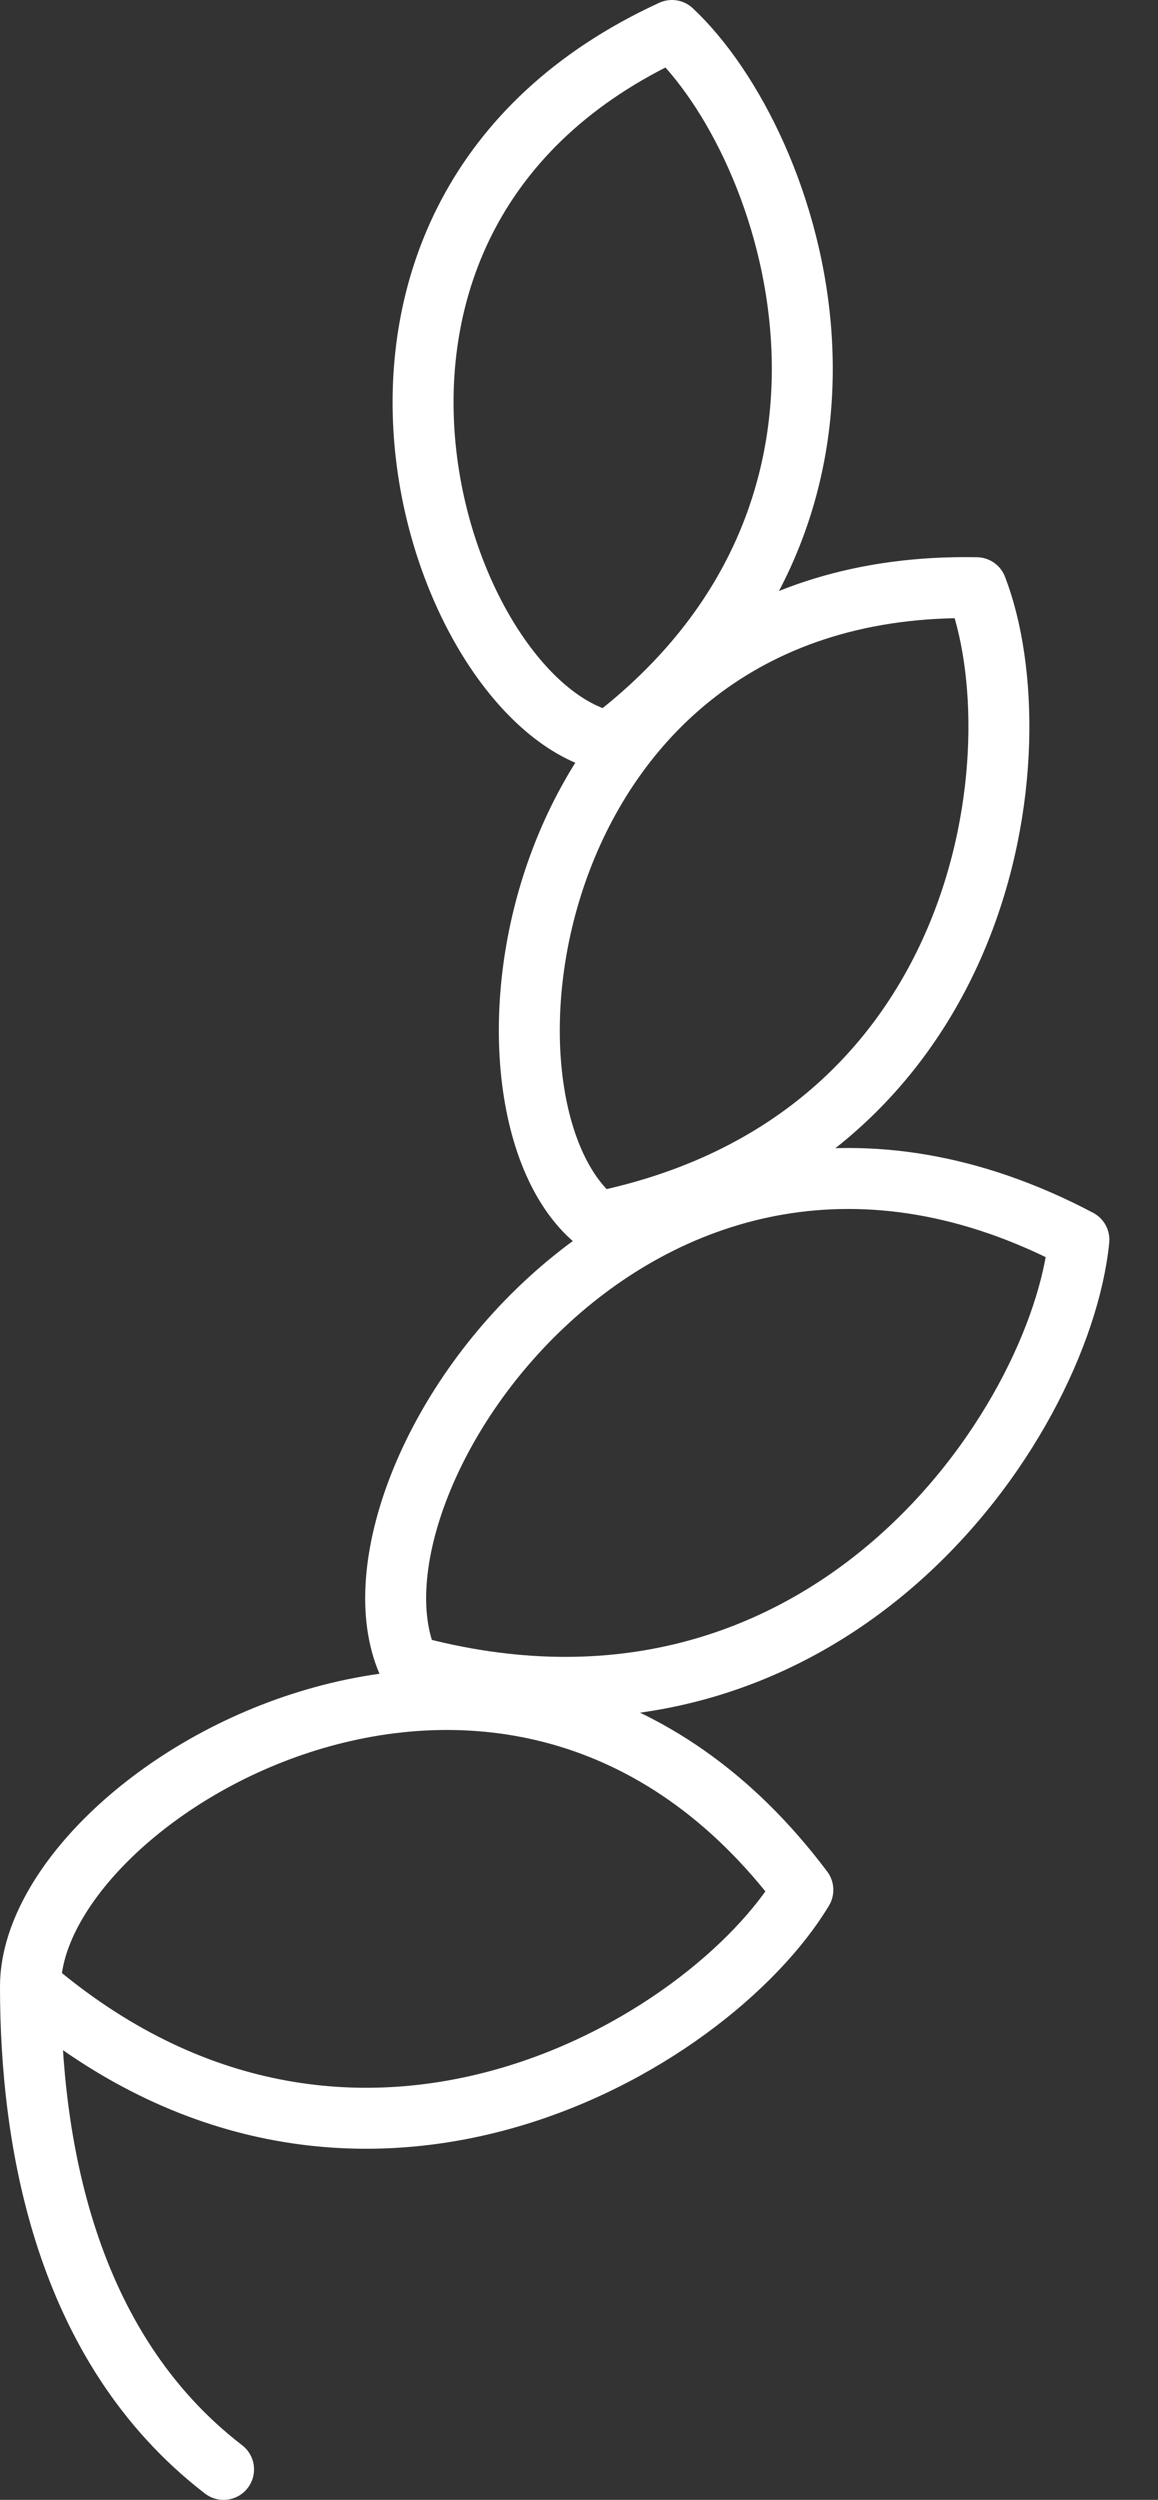
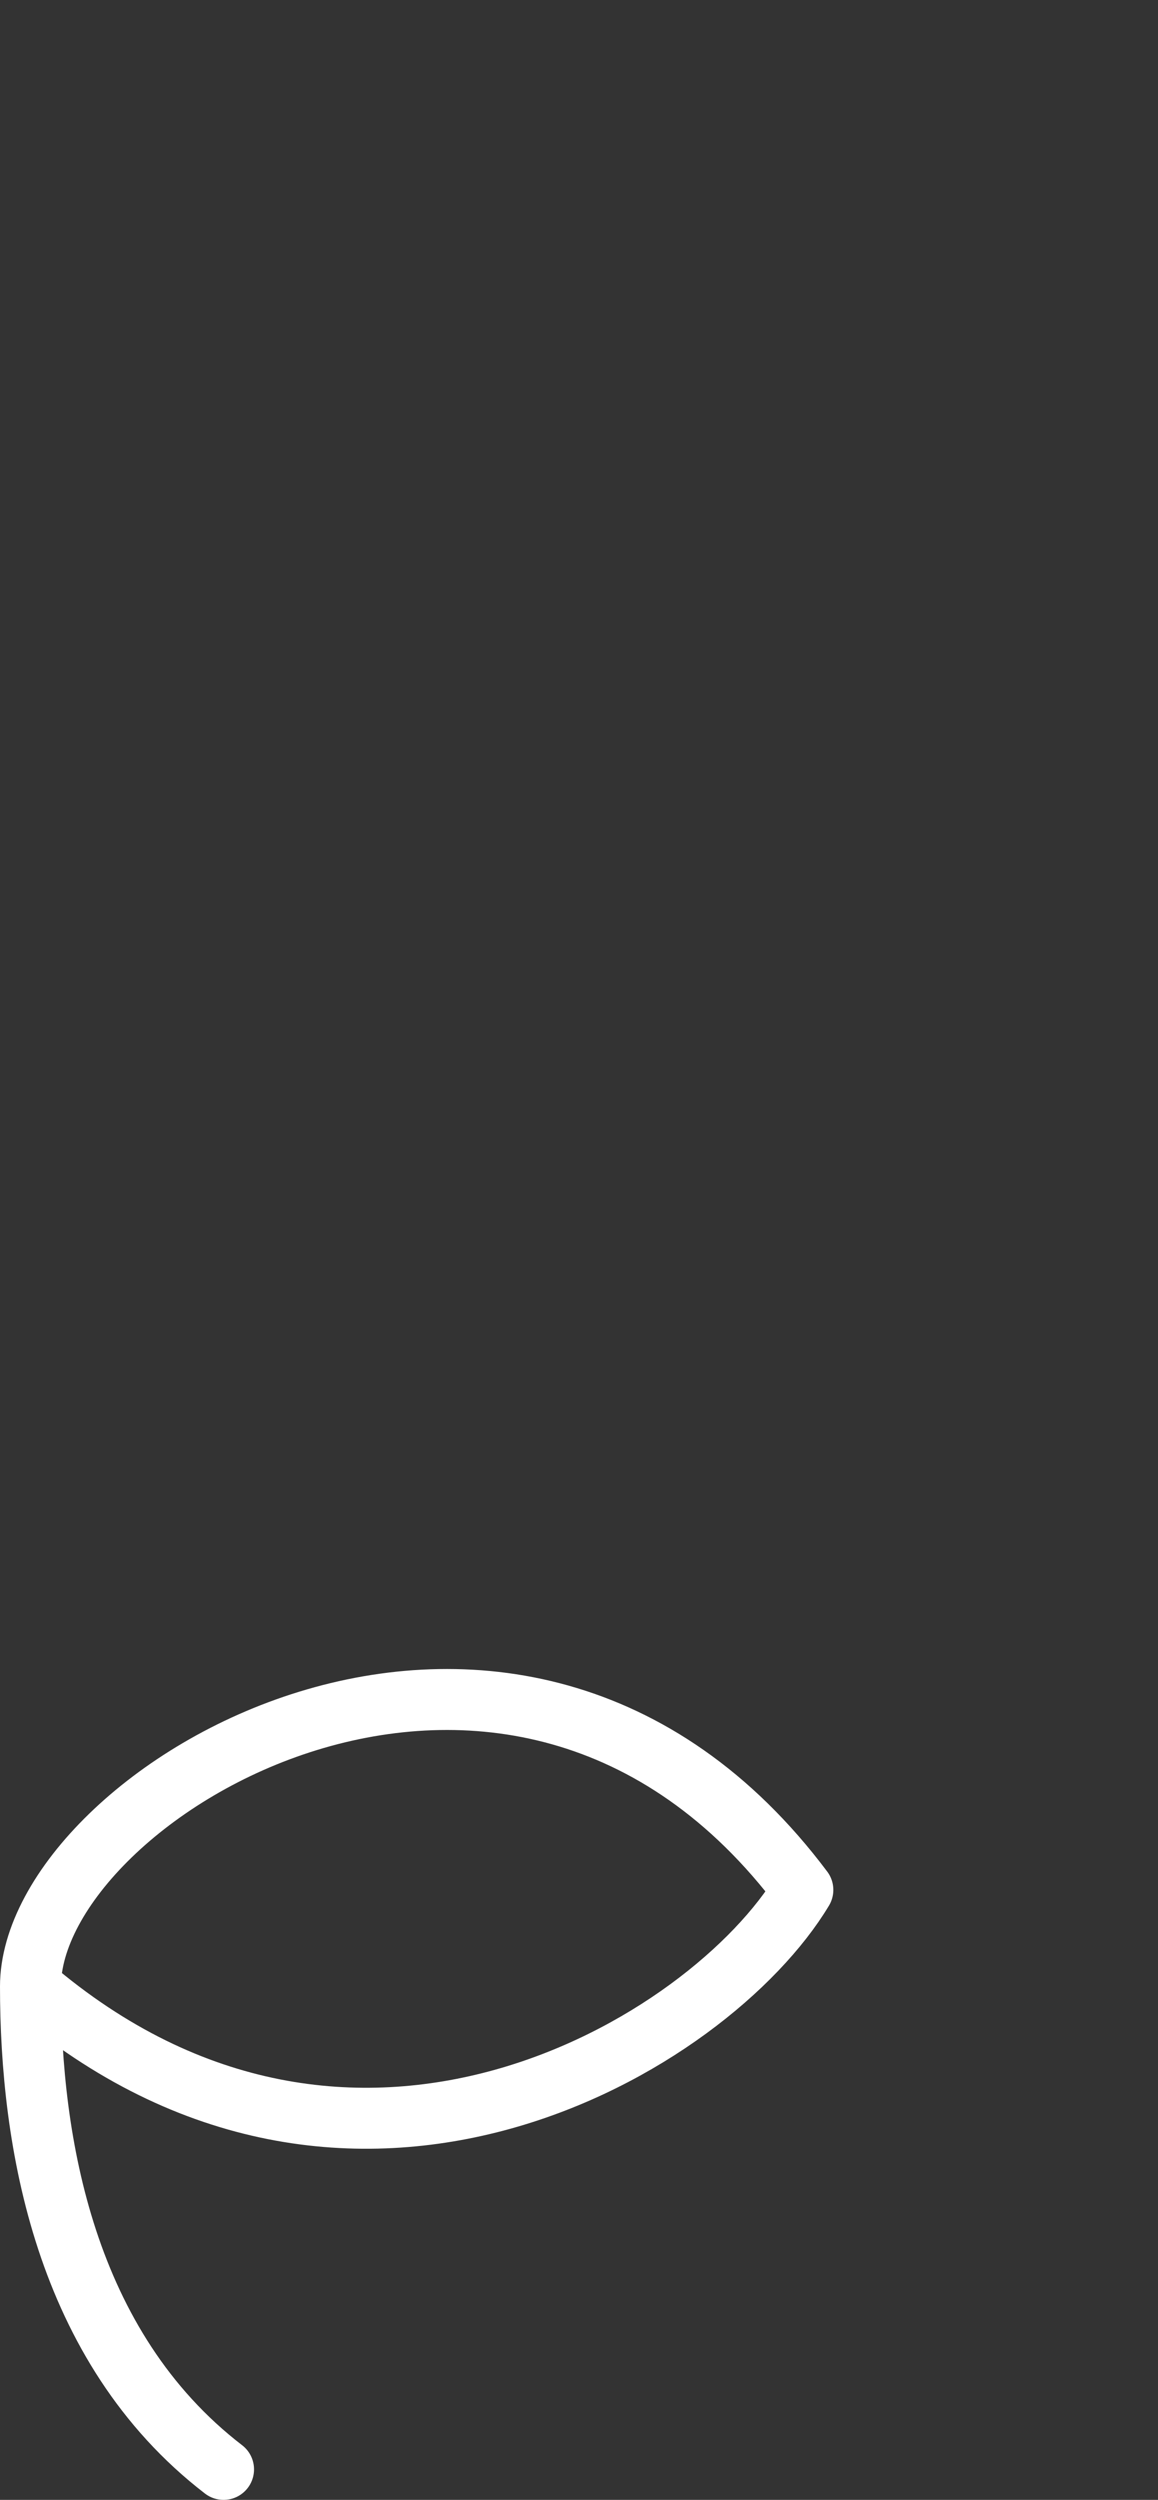
<svg xmlns="http://www.w3.org/2000/svg" width="19" height="41" viewBox="0 0 19 41" fill="none">
  <rect x="0" y="0" width="19" height="41" fill="#333333" stroke="none" />
  <path d="M3.668 40.5C1.05 38.486 0.5 35.114 0.5 32.58M0.5 32.58C0.5 29.412 8.42 24.66 13.173 30.996C11.652 33.53 5.774 37.093 0.5 32.58Z" stroke="white" stroke-linecap="round" stroke-linejoin="round" />
-   <path d="M6.714 27.316C5.333 24.397 10.561 16.565 17.702 20.333C17.405 23.331 13.541 29.176 6.714 27.316Z" stroke="white" stroke-linecap="round" stroke-linejoin="round" />
-   <path d="M9.808 20.045C7.438 18.195 8.508 9.495 16.023 9.639C17.032 12.257 16.264 18.735 9.808 20.045Z" stroke="white" stroke-linecap="round" stroke-linejoin="round" />
-   <path d="M9.993 12.166C7.153 11.553 4.426 3.534 11.025 0.5C13.003 2.353 15.058 8.312 9.993 12.166Z" stroke="white" stroke-linecap="round" stroke-linejoin="round" />
</svg>